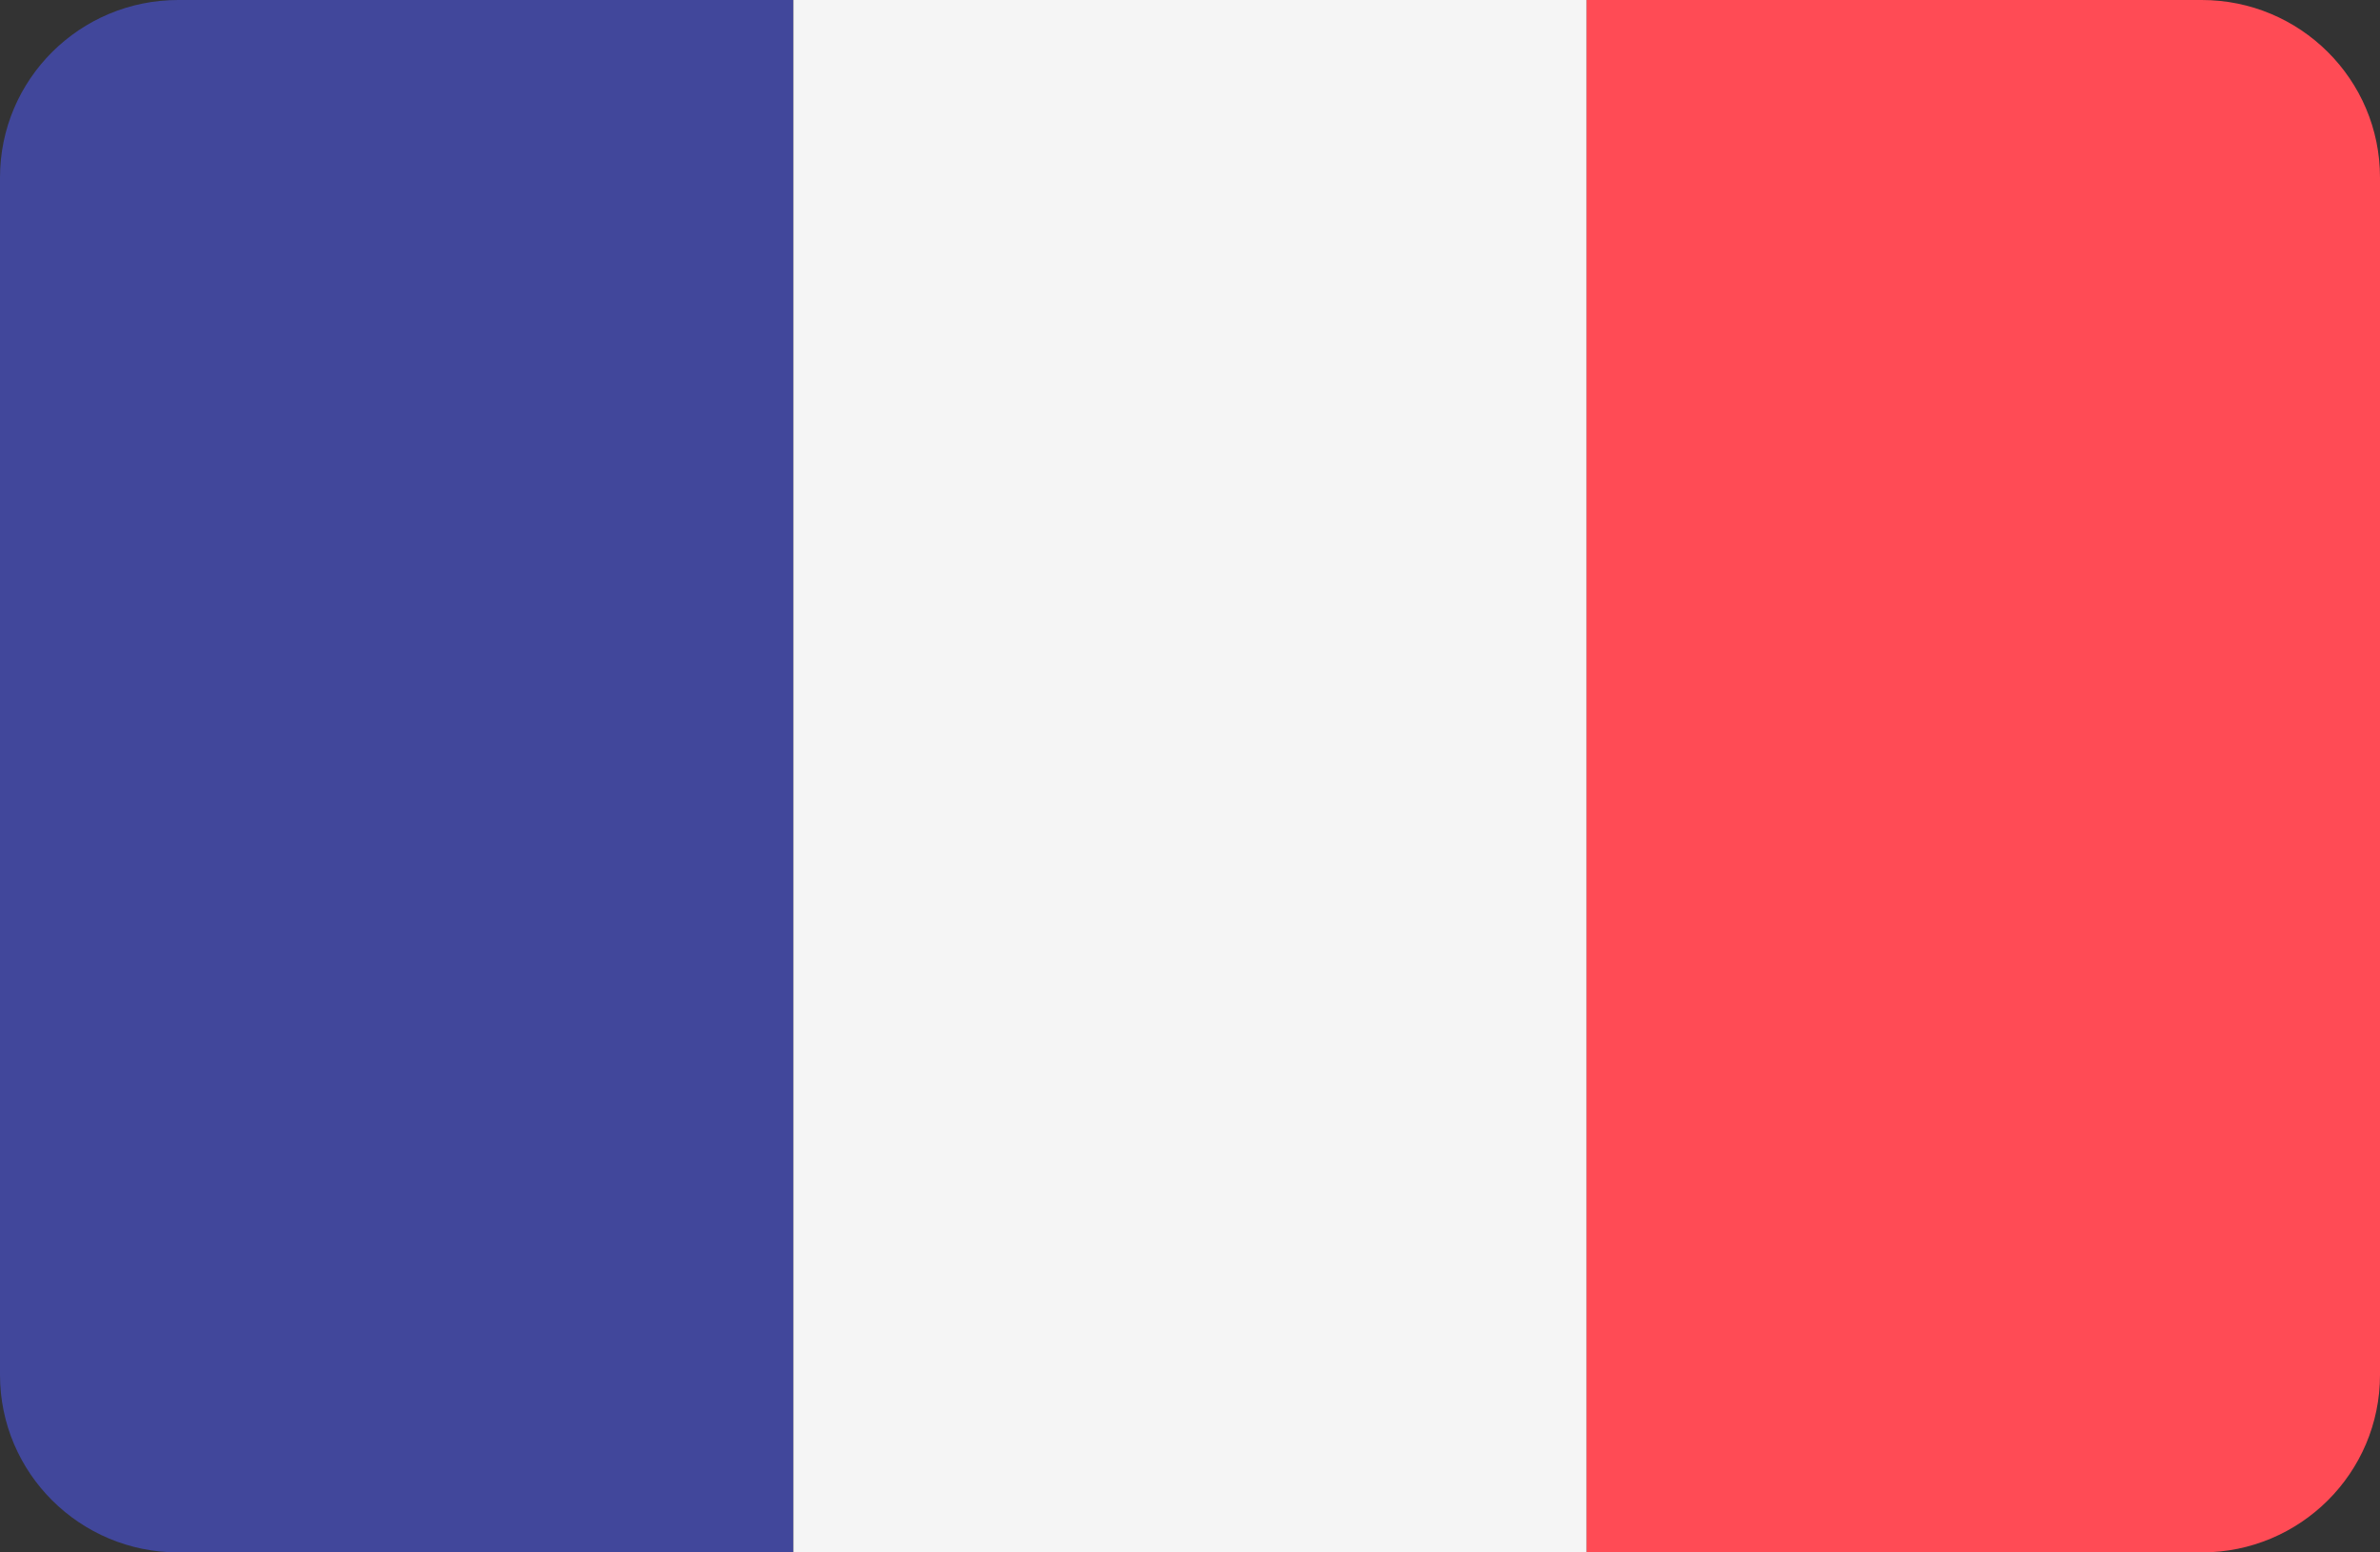
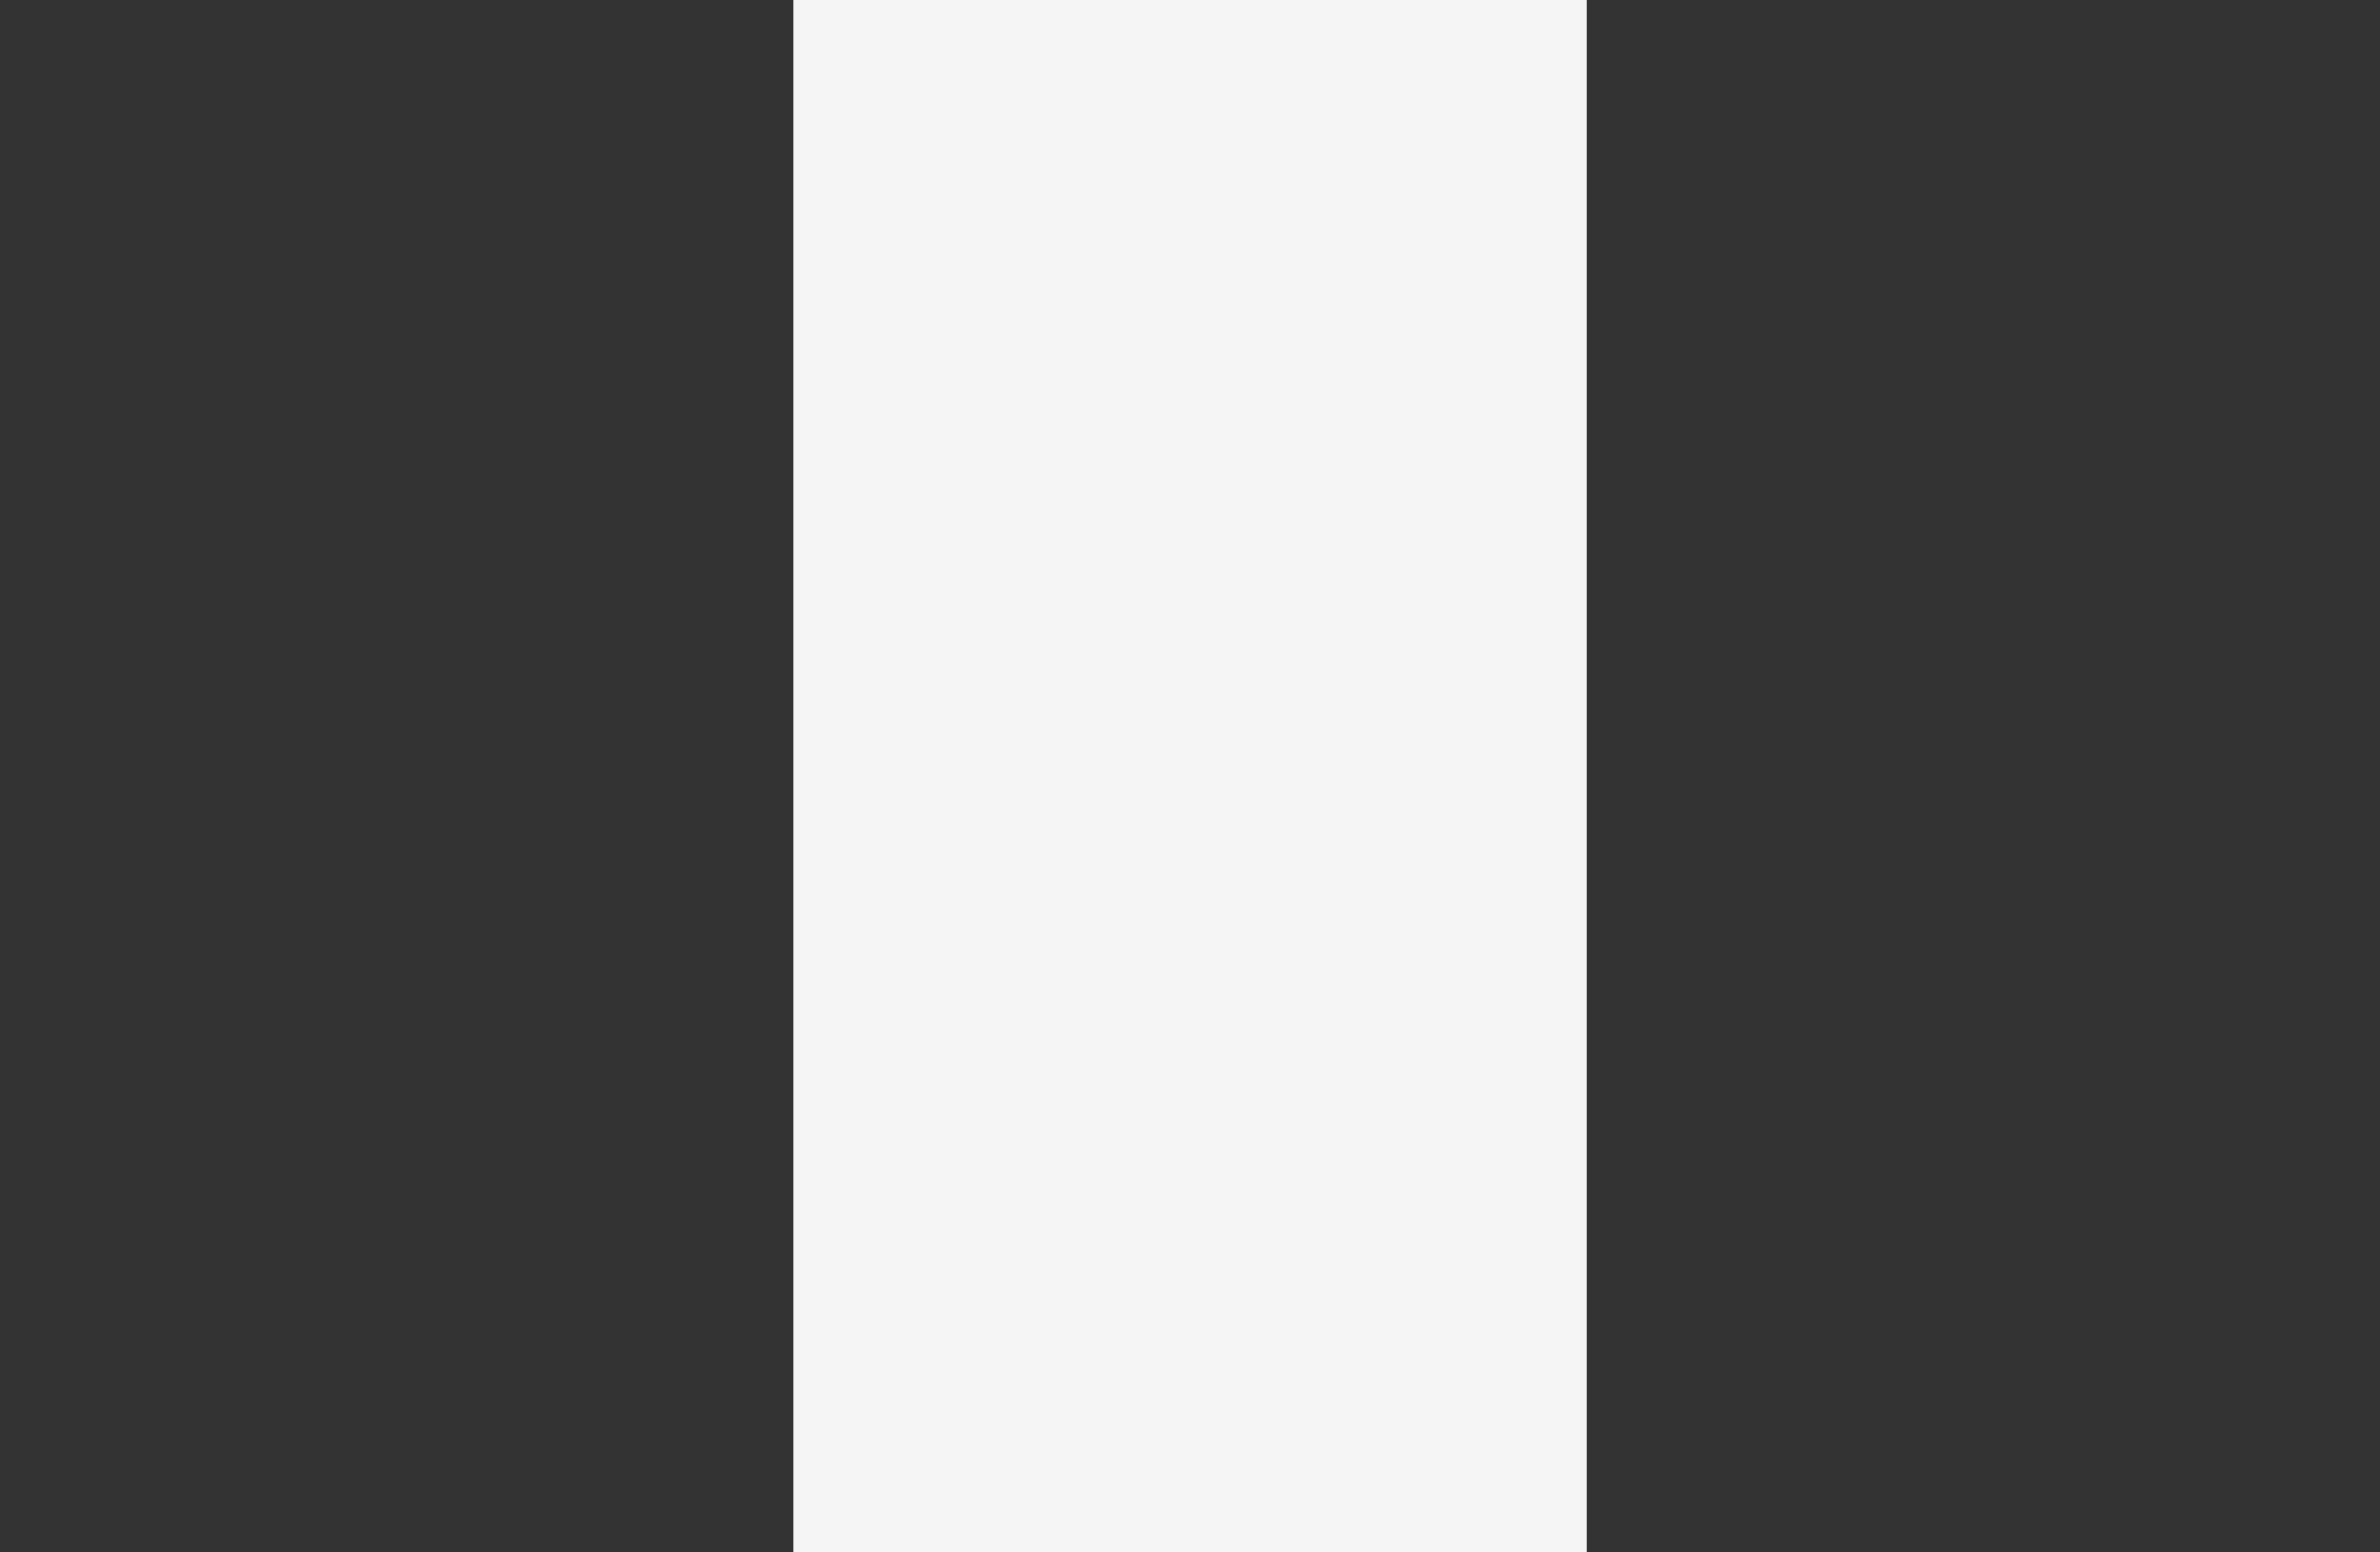
<svg xmlns="http://www.w3.org/2000/svg" width="23px" height="15px" viewBox="0 0 23 15" version="1.1">
  <rect x="0" y="0" width="23" height="15" fill="#333333" stroke="none" />
  <title>flag_FR_ON</title>
  <g id="proposition" stroke="none" stroke-width="1" fill="none" fill-rule="evenodd">
    <g id="landing" transform="translate(-1093, -27)" fill-rule="nonzero">
      <g id="choix_langue" transform="translate(1093, 11)">
        <g id="flag_FR_ON" transform="translate(0, 16)">
-           <path d="M1.723,0 C0.771,0 0,0.768 0,1.715 L0,13.285 C0,14.232 0.771,15 1.723,15 L7.667,15 L7.667,0 L1.723,0 Z" id="Path" fill="#41479B" />
          <rect id="Rectangle" fill="#F5F5F5" x="7.667" y="0" width="7.667" height="15" />
-           <path d="M21.277,0 L15.333,0 L15.333,15 L21.277,15 C22.229,15 23,14.232 23,13.285 L23,1.715 C23,0.768 22.229,0 21.277,0 Z" id="Path" fill="#FF4B55" />
        </g>
      </g>
    </g>
  </g>
</svg>